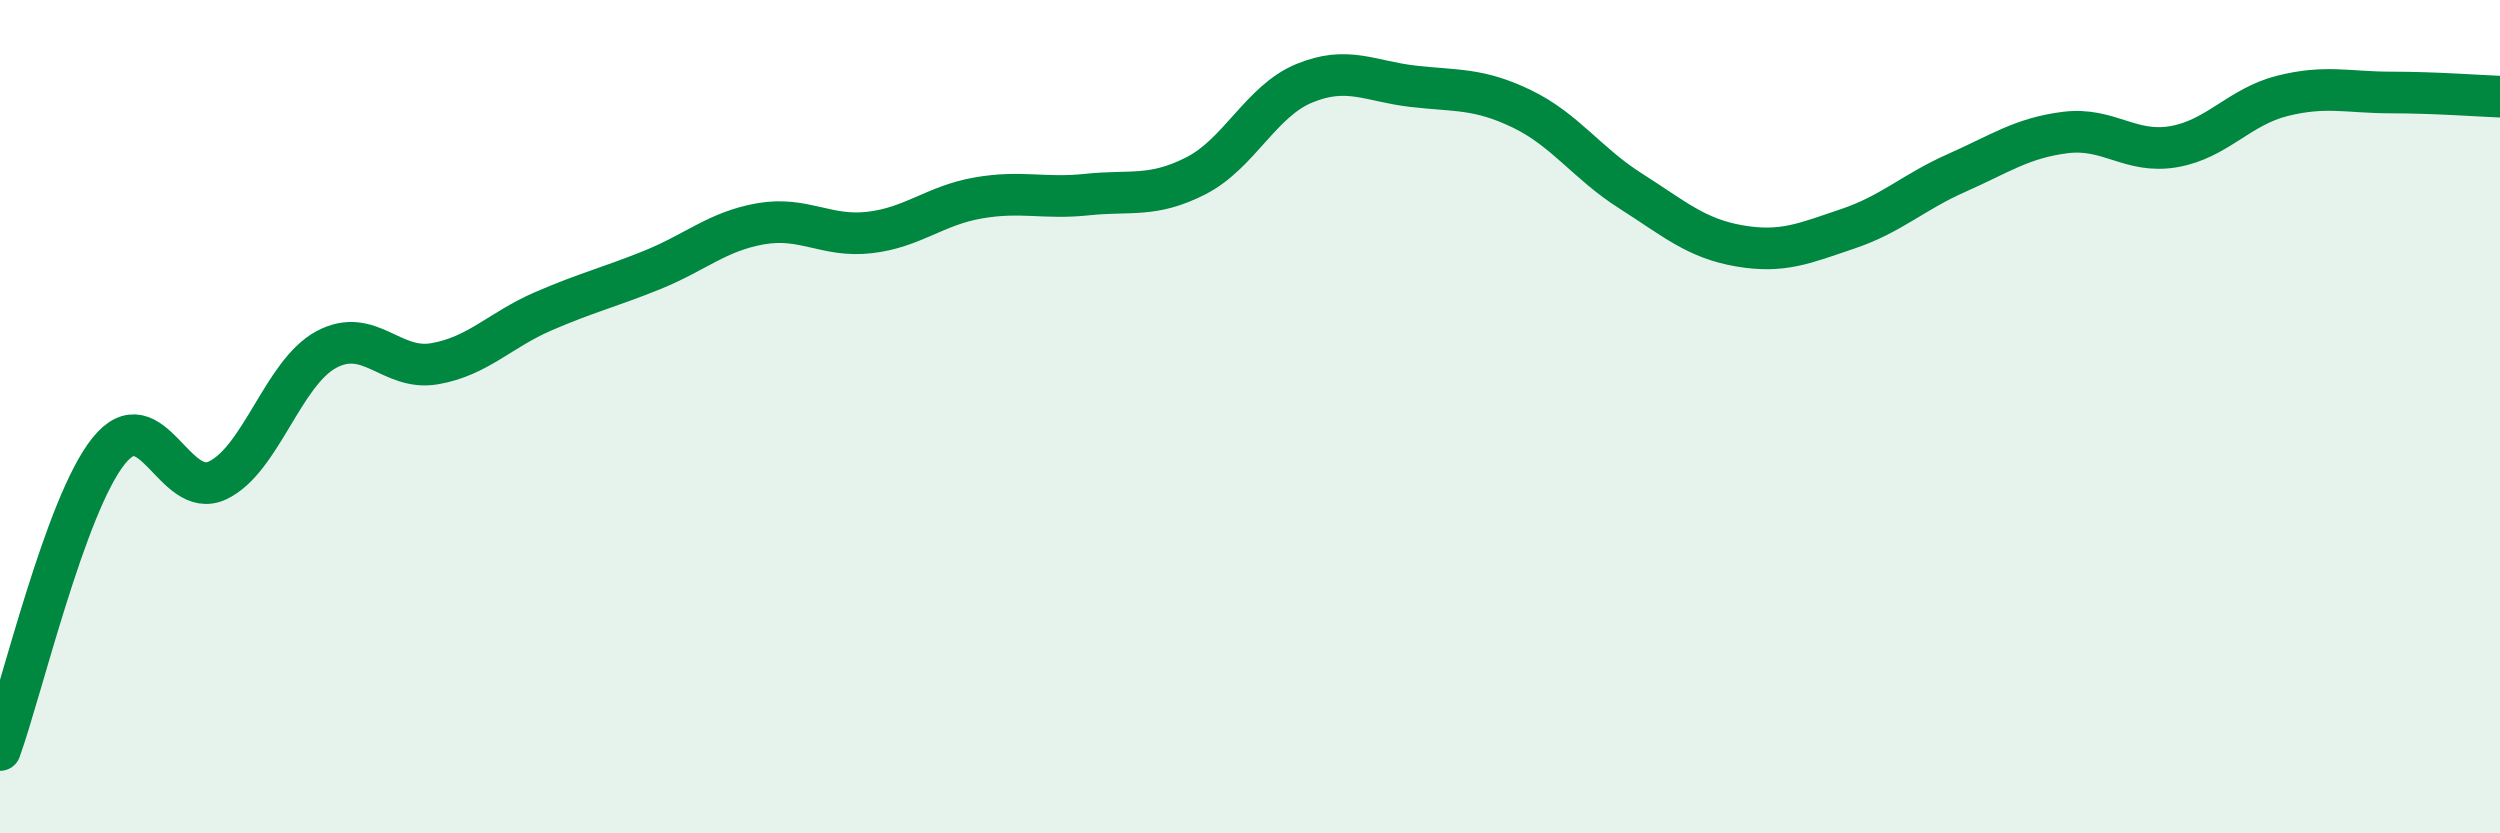
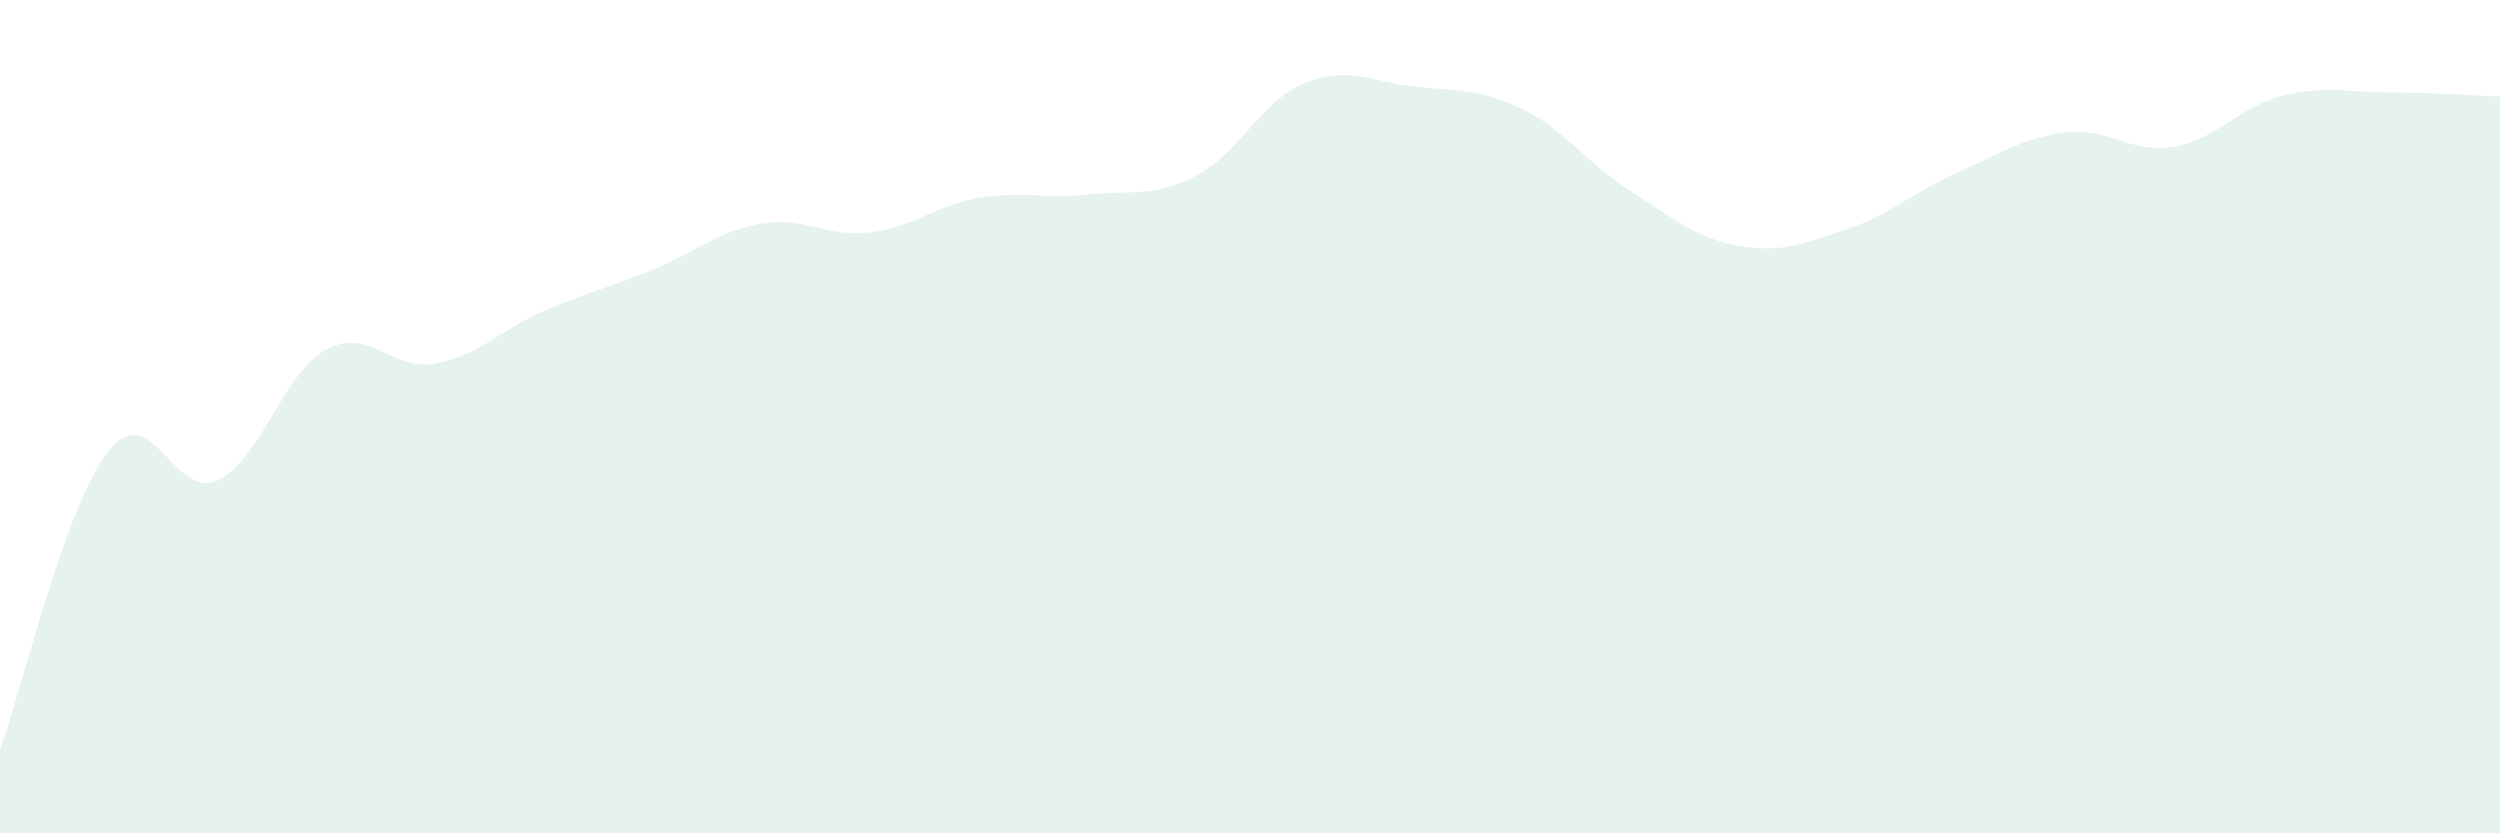
<svg xmlns="http://www.w3.org/2000/svg" width="60" height="20" viewBox="0 0 60 20">
  <path d="M 0,18 C 0.52,16.56 1.57,12.11 2.61,10.82 C 3.65,9.53 4.18,12.02 5.22,11.53 C 6.26,11.04 6.79,8.95 7.83,8.39 C 8.87,7.83 9.39,8.91 10.43,8.73 C 11.47,8.55 12,7.92 13.04,7.47 C 14.08,7.02 14.61,6.9 15.65,6.48 C 16.69,6.06 17.22,5.55 18.26,5.37 C 19.3,5.19 19.83,5.7 20.87,5.58 C 21.91,5.46 22.44,4.93 23.48,4.75 C 24.52,4.57 25.05,4.78 26.09,4.67 C 27.13,4.56 27.66,4.75 28.7,4.22 C 29.74,3.69 30.26,2.43 31.3,2 C 32.34,1.57 32.87,1.95 33.91,2.07 C 34.95,2.19 35.48,2.11 36.52,2.61 C 37.56,3.11 38.09,3.92 39.13,4.58 C 40.17,5.24 40.7,5.72 41.74,5.9 C 42.78,6.08 43.31,5.84 44.35,5.49 C 45.39,5.14 45.92,4.61 46.96,4.15 C 48,3.69 48.53,3.31 49.57,3.18 C 50.61,3.05 51.13,3.7 52.17,3.52 C 53.21,3.34 53.74,2.56 54.78,2.3 C 55.82,2.04 56.35,2.22 57.39,2.22 C 58.43,2.22 59.48,2.3 60,2.32L60 20L0 20Z" fill="#008740" opacity="0.1" stroke-linecap="round" stroke-linejoin="round" />
-   <path d="M 0,18 C 0.52,16.56 1.57,12.11 2.61,10.82 C 3.65,9.53 4.18,12.02 5.22,11.53 C 6.26,11.04 6.79,8.95 7.83,8.39 C 8.87,7.83 9.39,8.91 10.43,8.73 C 11.47,8.55 12,7.92 13.04,7.47 C 14.08,7.02 14.61,6.9 15.65,6.48 C 16.69,6.06 17.22,5.55 18.26,5.37 C 19.3,5.19 19.83,5.7 20.87,5.58 C 21.91,5.46 22.44,4.93 23.48,4.75 C 24.52,4.57 25.05,4.78 26.09,4.67 C 27.13,4.56 27.66,4.75 28.7,4.22 C 29.74,3.69 30.26,2.43 31.3,2 C 32.34,1.57 32.87,1.95 33.91,2.07 C 34.95,2.19 35.48,2.11 36.52,2.61 C 37.56,3.11 38.09,3.92 39.13,4.58 C 40.17,5.24 40.7,5.72 41.74,5.9 C 42.78,6.08 43.31,5.84 44.35,5.49 C 45.39,5.14 45.92,4.61 46.96,4.15 C 48,3.69 48.53,3.31 49.57,3.18 C 50.61,3.05 51.13,3.7 52.17,3.52 C 53.21,3.34 53.74,2.56 54.78,2.3 C 55.82,2.04 56.35,2.22 57.39,2.22 C 58.43,2.22 59.48,2.3 60,2.32" stroke="#008740" stroke-width="1" fill="none" stroke-linecap="round" stroke-linejoin="round" />
</svg>